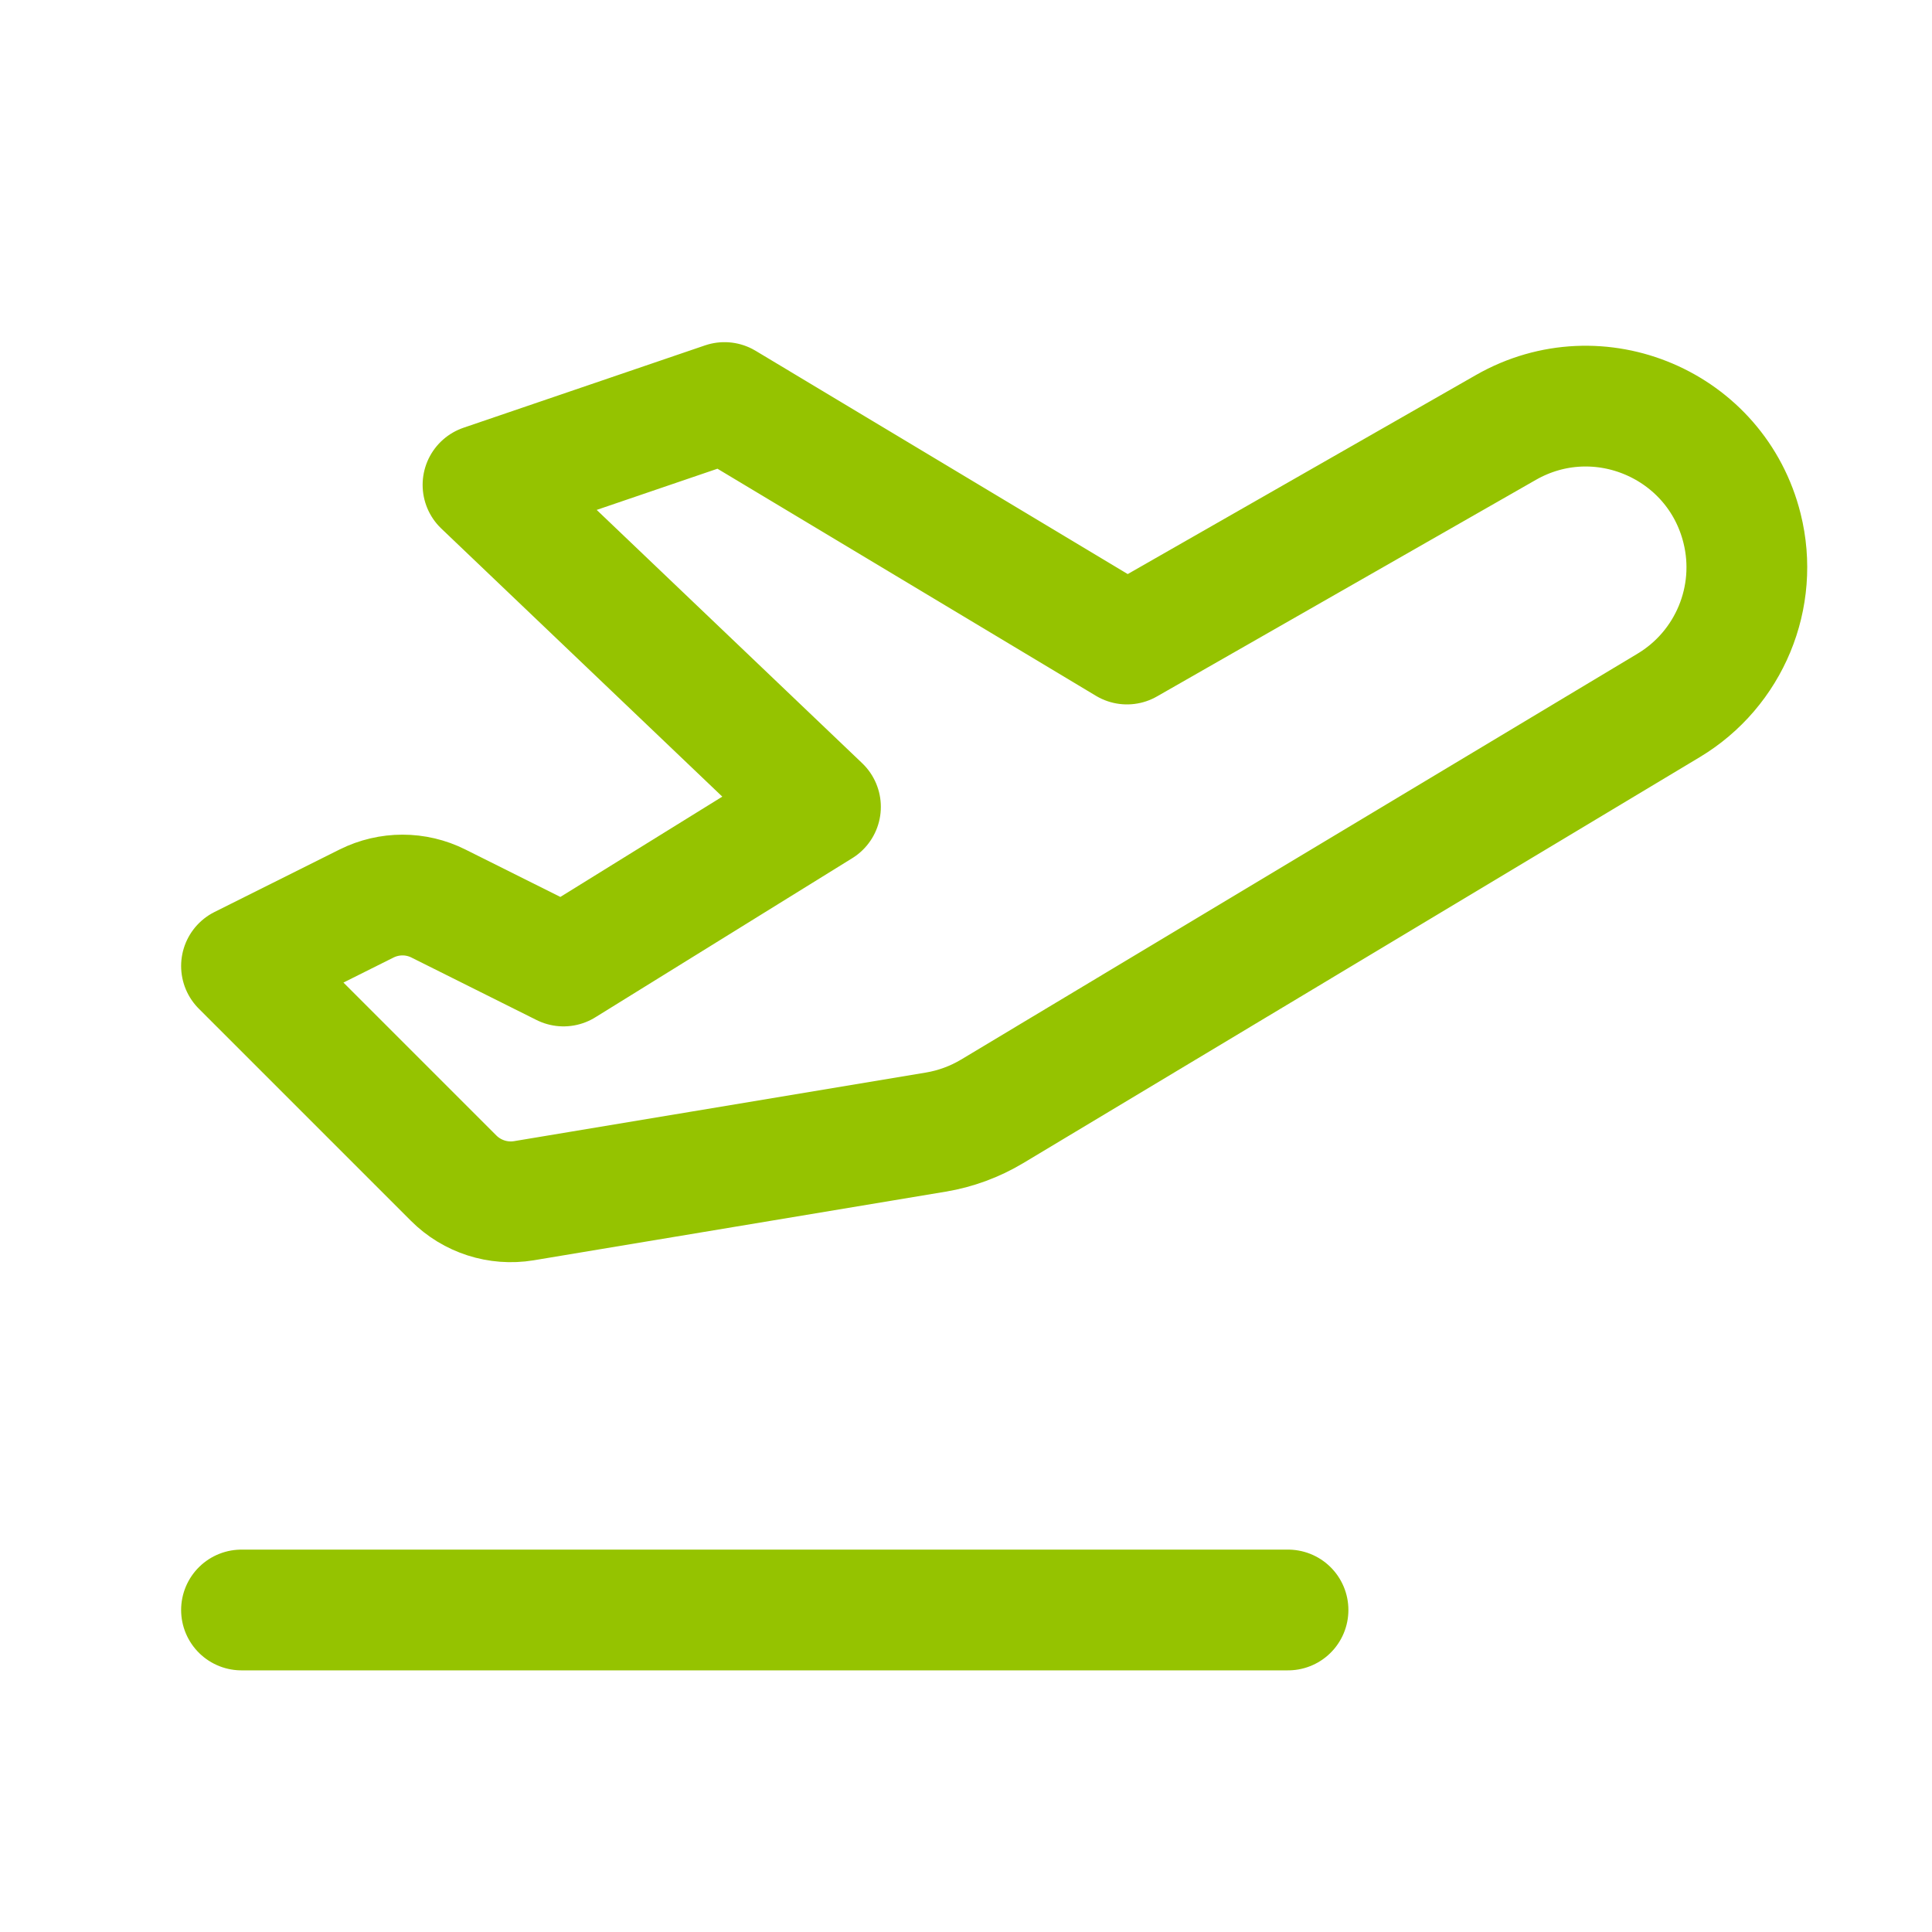
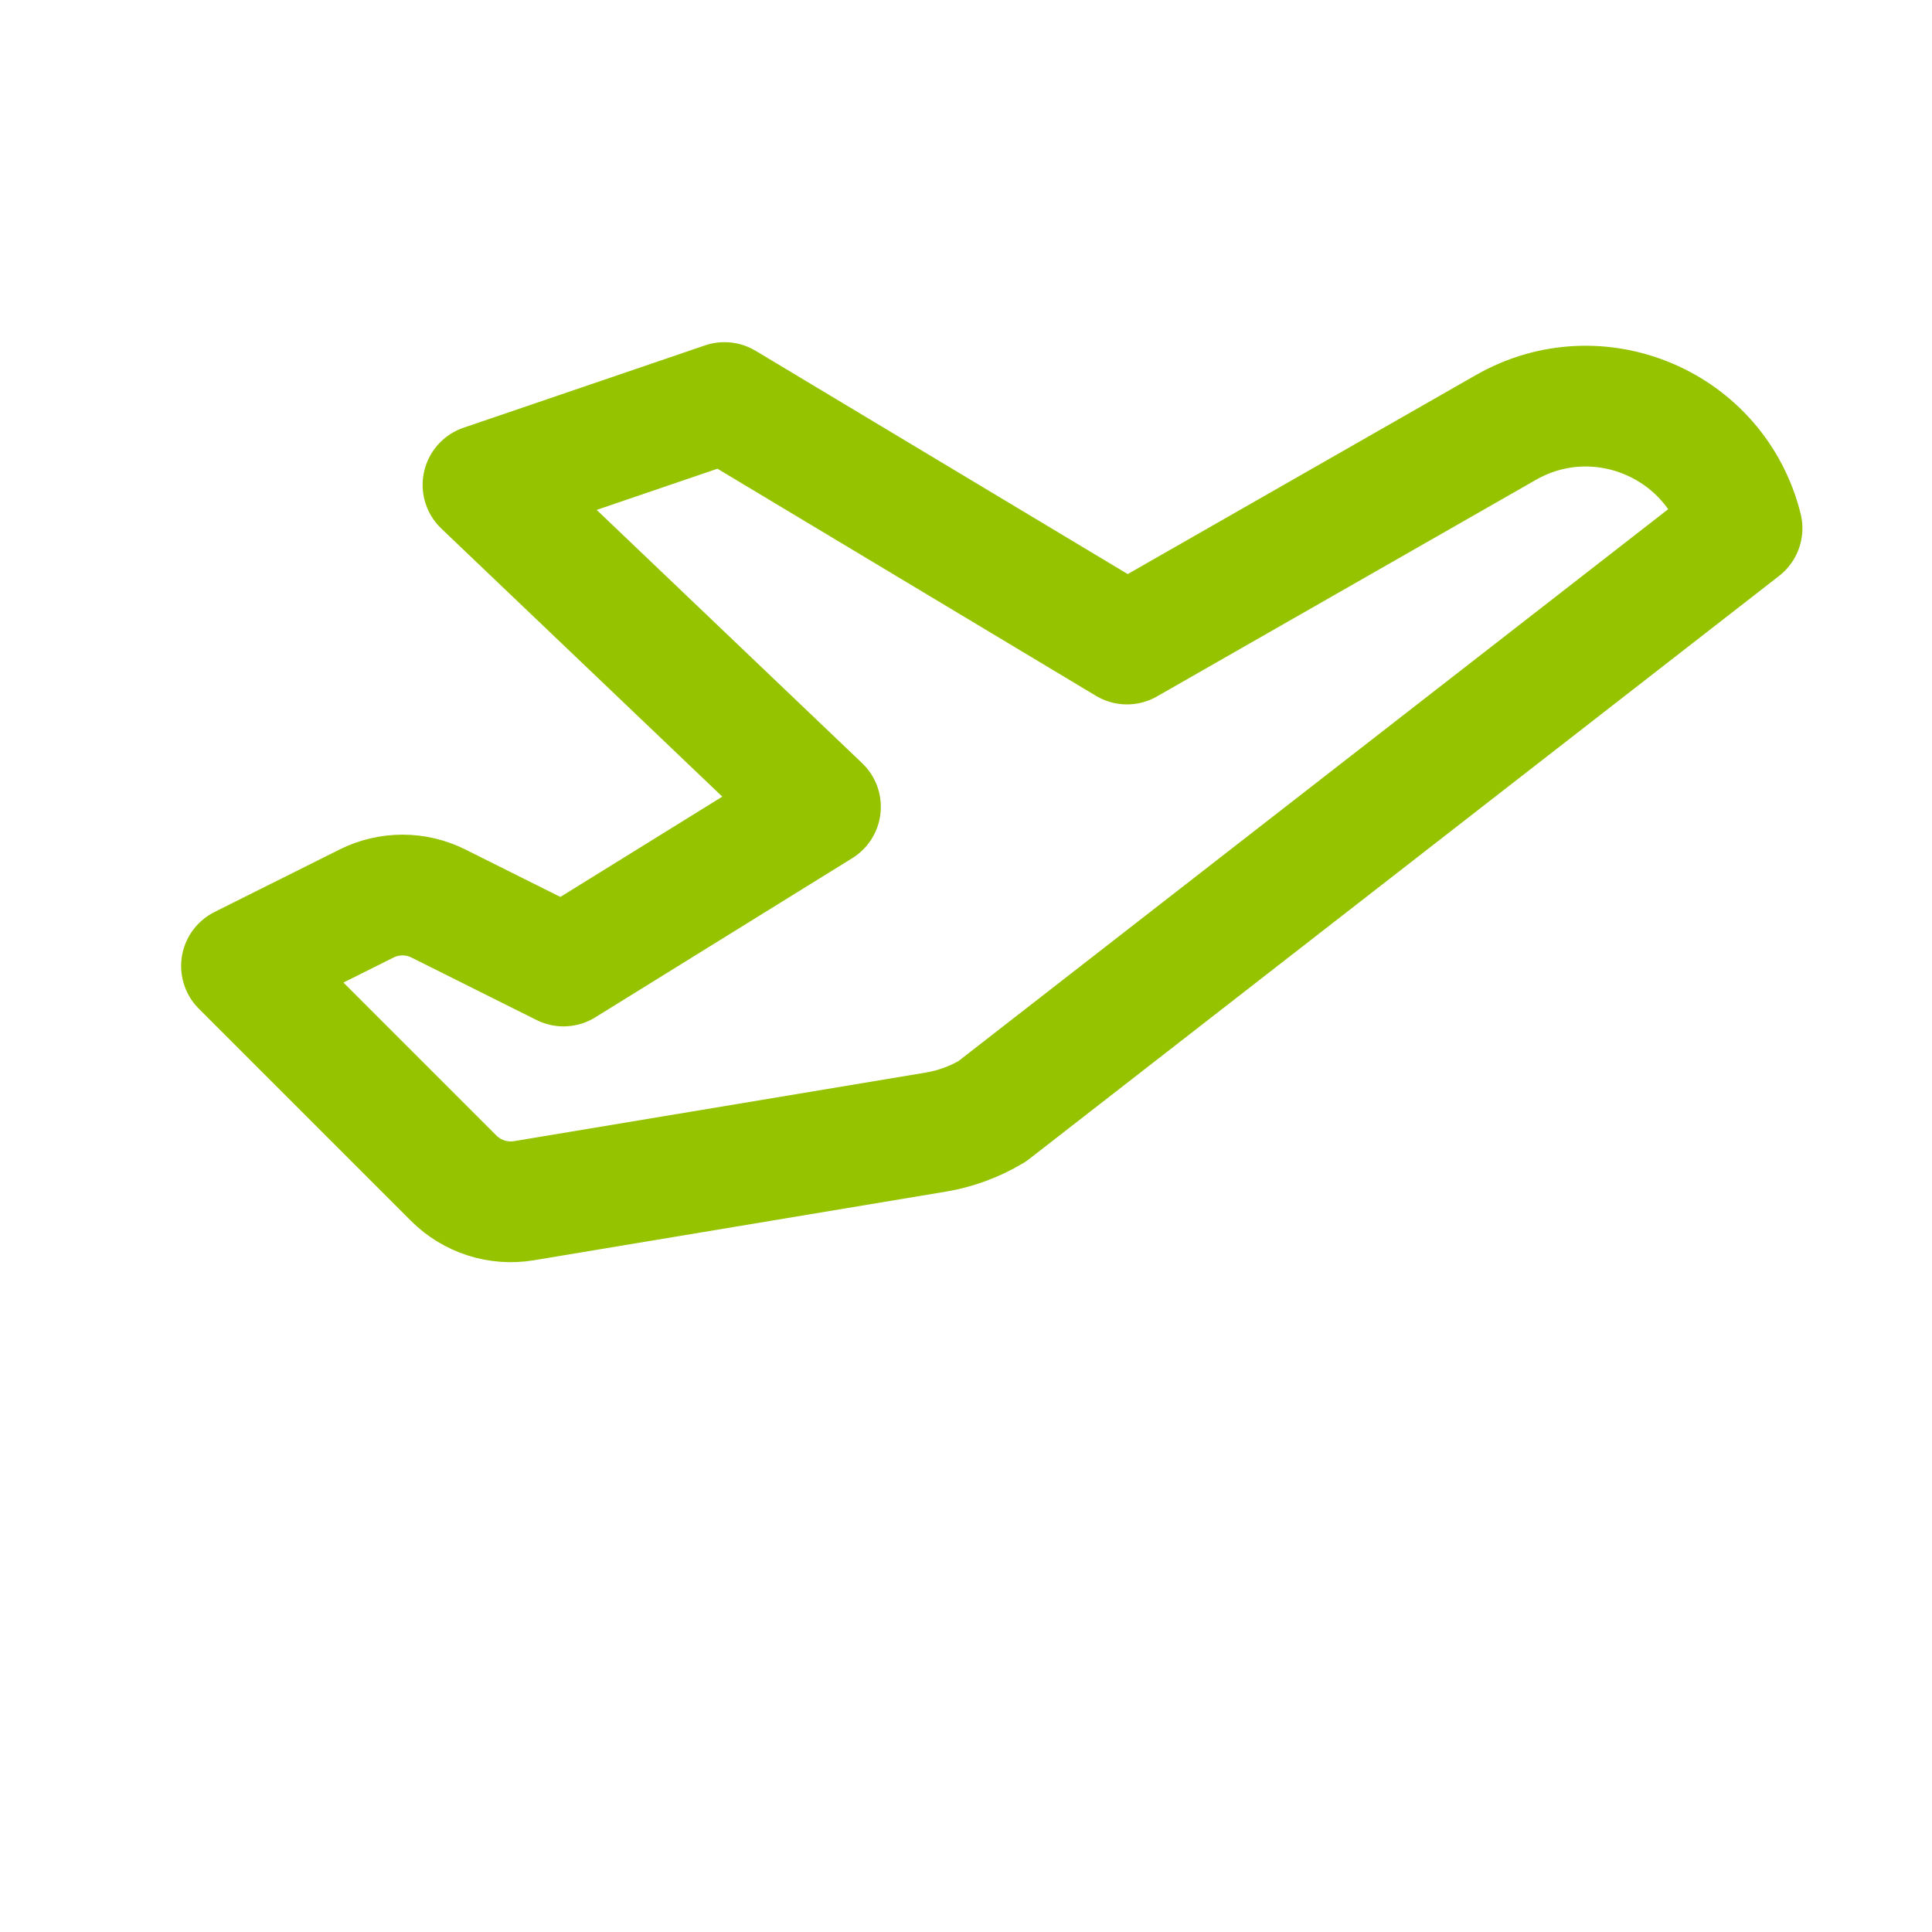
<svg xmlns="http://www.w3.org/2000/svg" width="40" height="40" viewBox="0 0 40 40" fill="none">
-   <path d="M5 33.333H26.667" stroke="#95C300" stroke-width="2.5" stroke-linecap="round" stroke-linejoin="round" />
-   <path fill-rule="evenodd" clip-rule="evenodd" d="M9.393 24.393L5 20L7.588 18.707C8.058 18.472 8.61 18.472 9.078 18.707L11.667 20L16.987 16.705L10 10.039L15 8.334L23.333 13.334L31.178 8.85C33.097 7.753 35.532 8.793 36.067 10.937V10.937C36.423 12.36 35.805 13.85 34.547 14.605L20.542 23.009C20.183 23.224 19.787 23.37 19.375 23.439L10.845 24.86C10.315 24.947 9.773 24.773 9.393 24.393Z" stroke="#95C300" stroke-width="2.5" stroke-linecap="round" stroke-linejoin="round" />
+   <path fill-rule="evenodd" clip-rule="evenodd" d="M9.393 24.393L5 20L7.588 18.707C8.058 18.472 8.61 18.472 9.078 18.707L11.667 20L16.987 16.705L10 10.039L15 8.334L23.333 13.334L31.178 8.85C33.097 7.753 35.532 8.793 36.067 10.937V10.937L20.542 23.009C20.183 23.224 19.787 23.37 19.375 23.439L10.845 24.86C10.315 24.947 9.773 24.773 9.393 24.393Z" stroke="#95C300" stroke-width="2.5" stroke-linecap="round" stroke-linejoin="round" />
</svg>